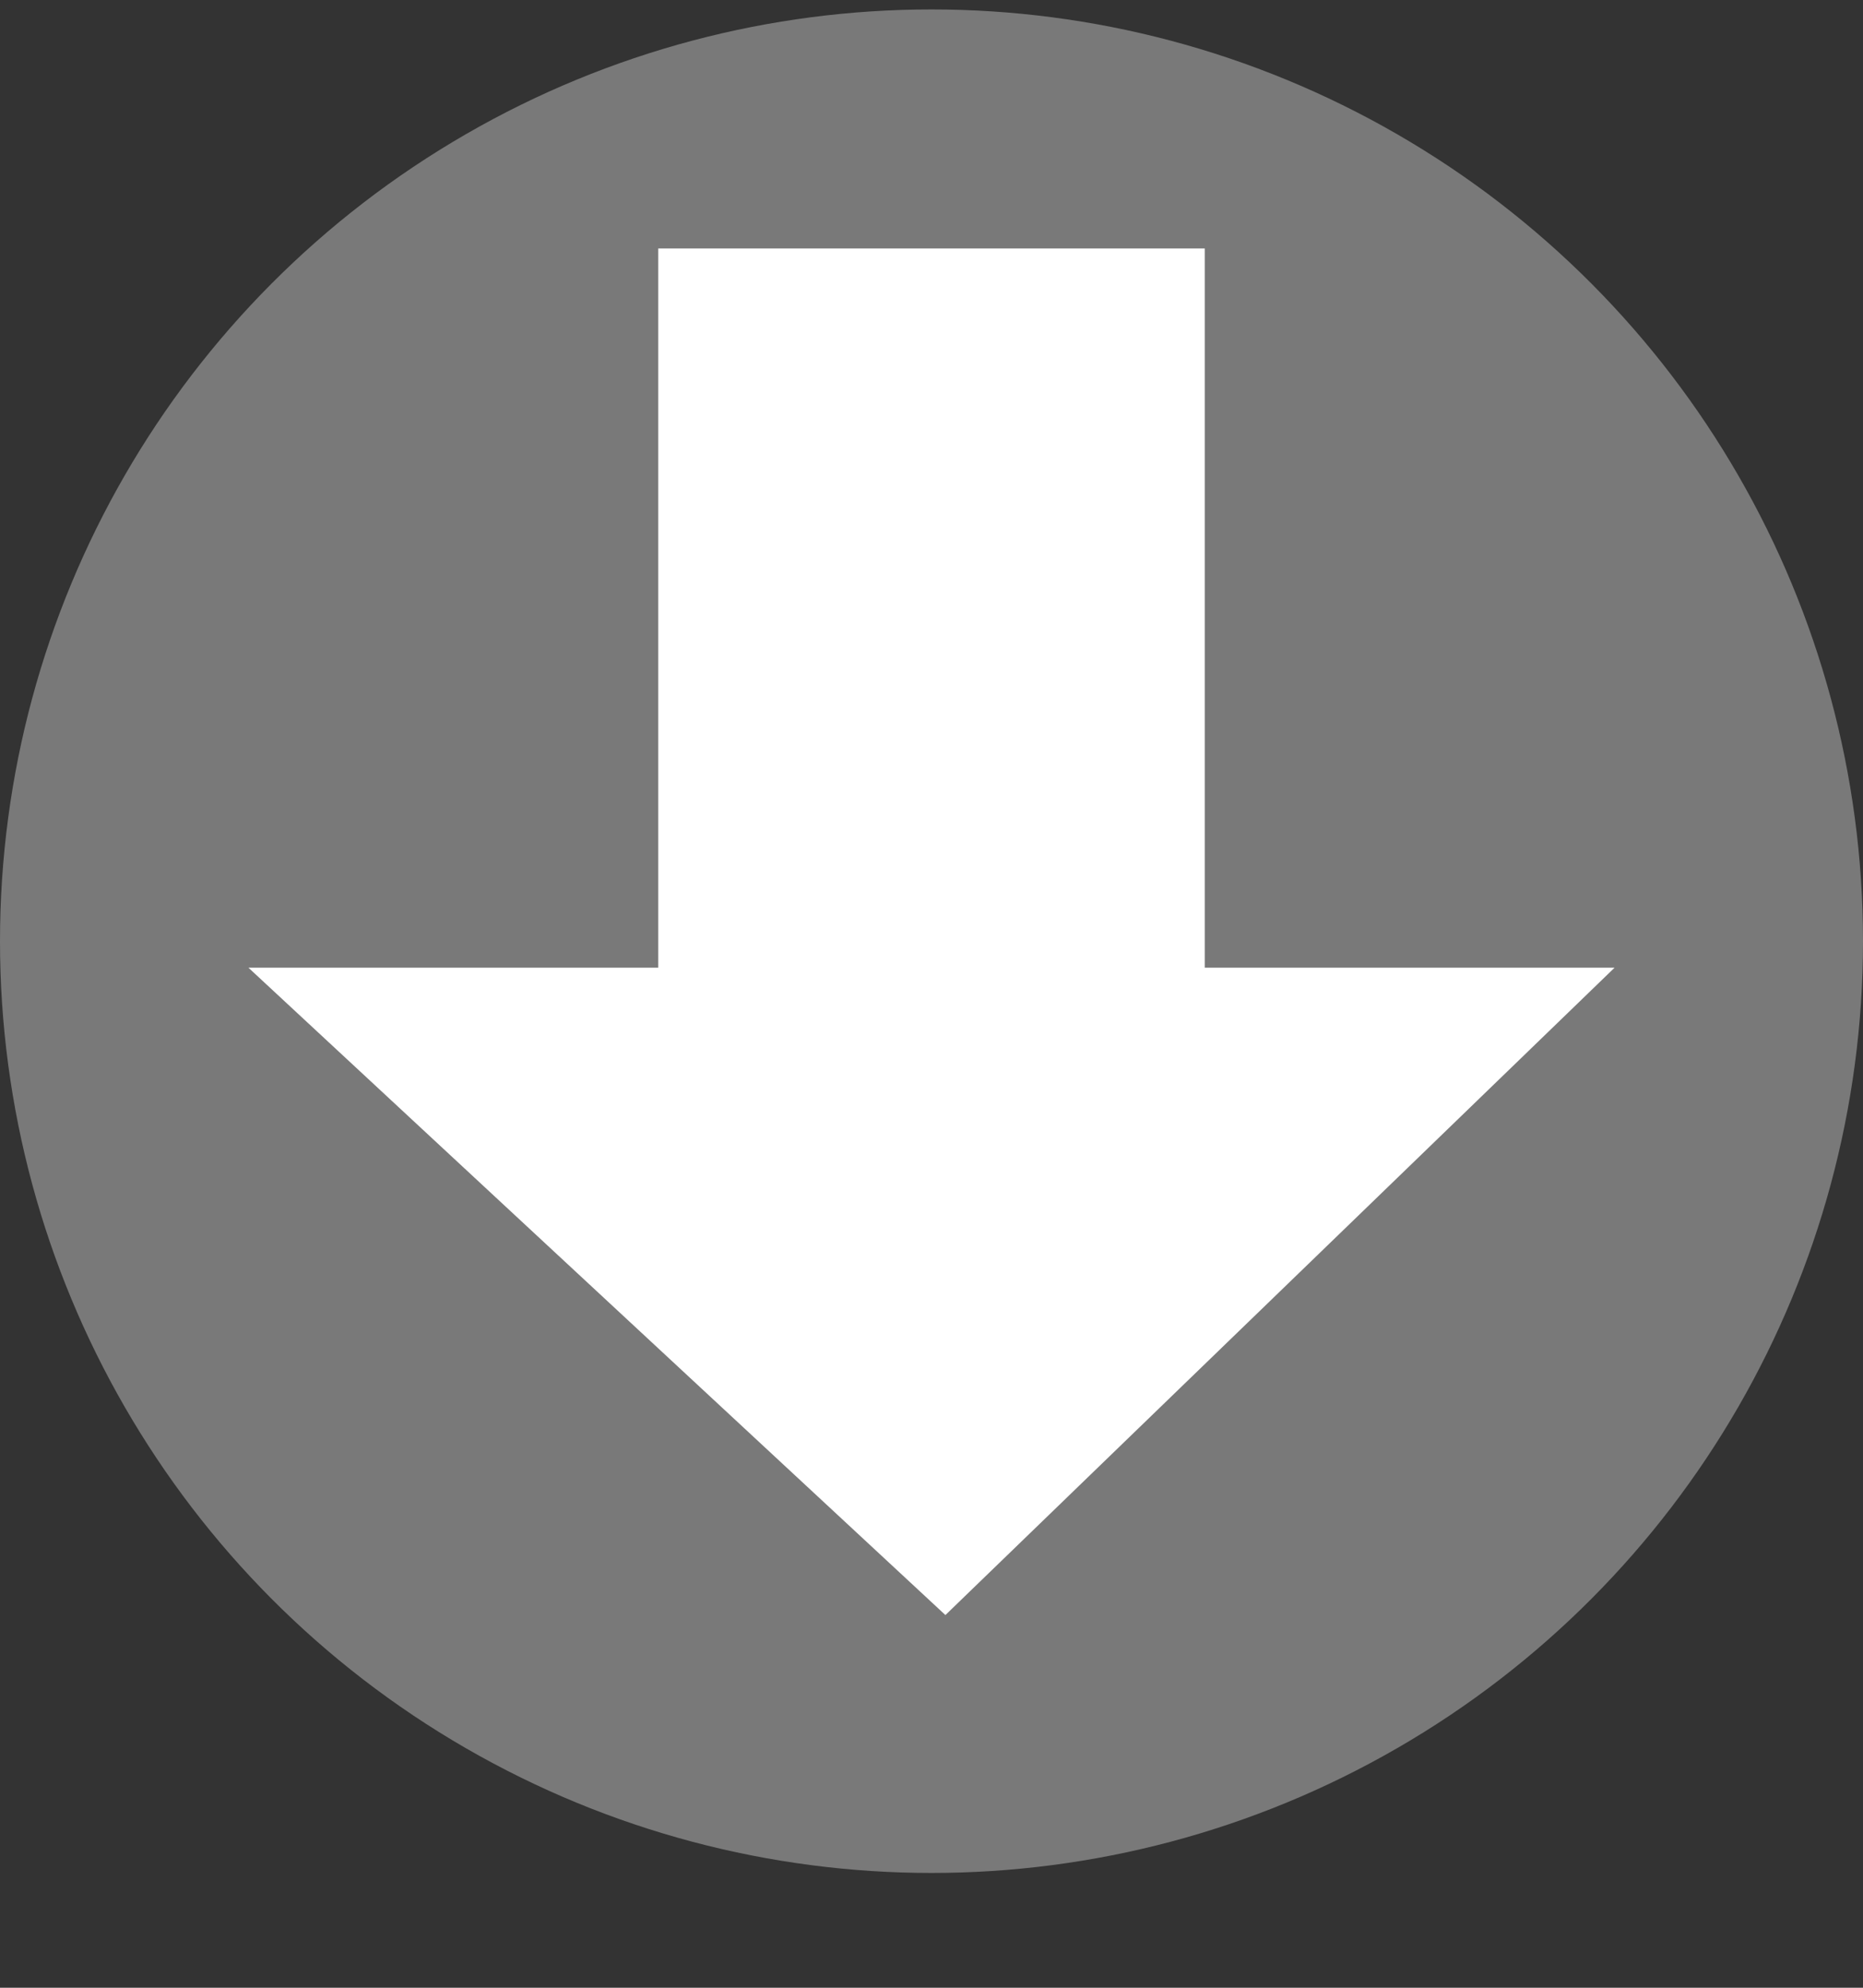
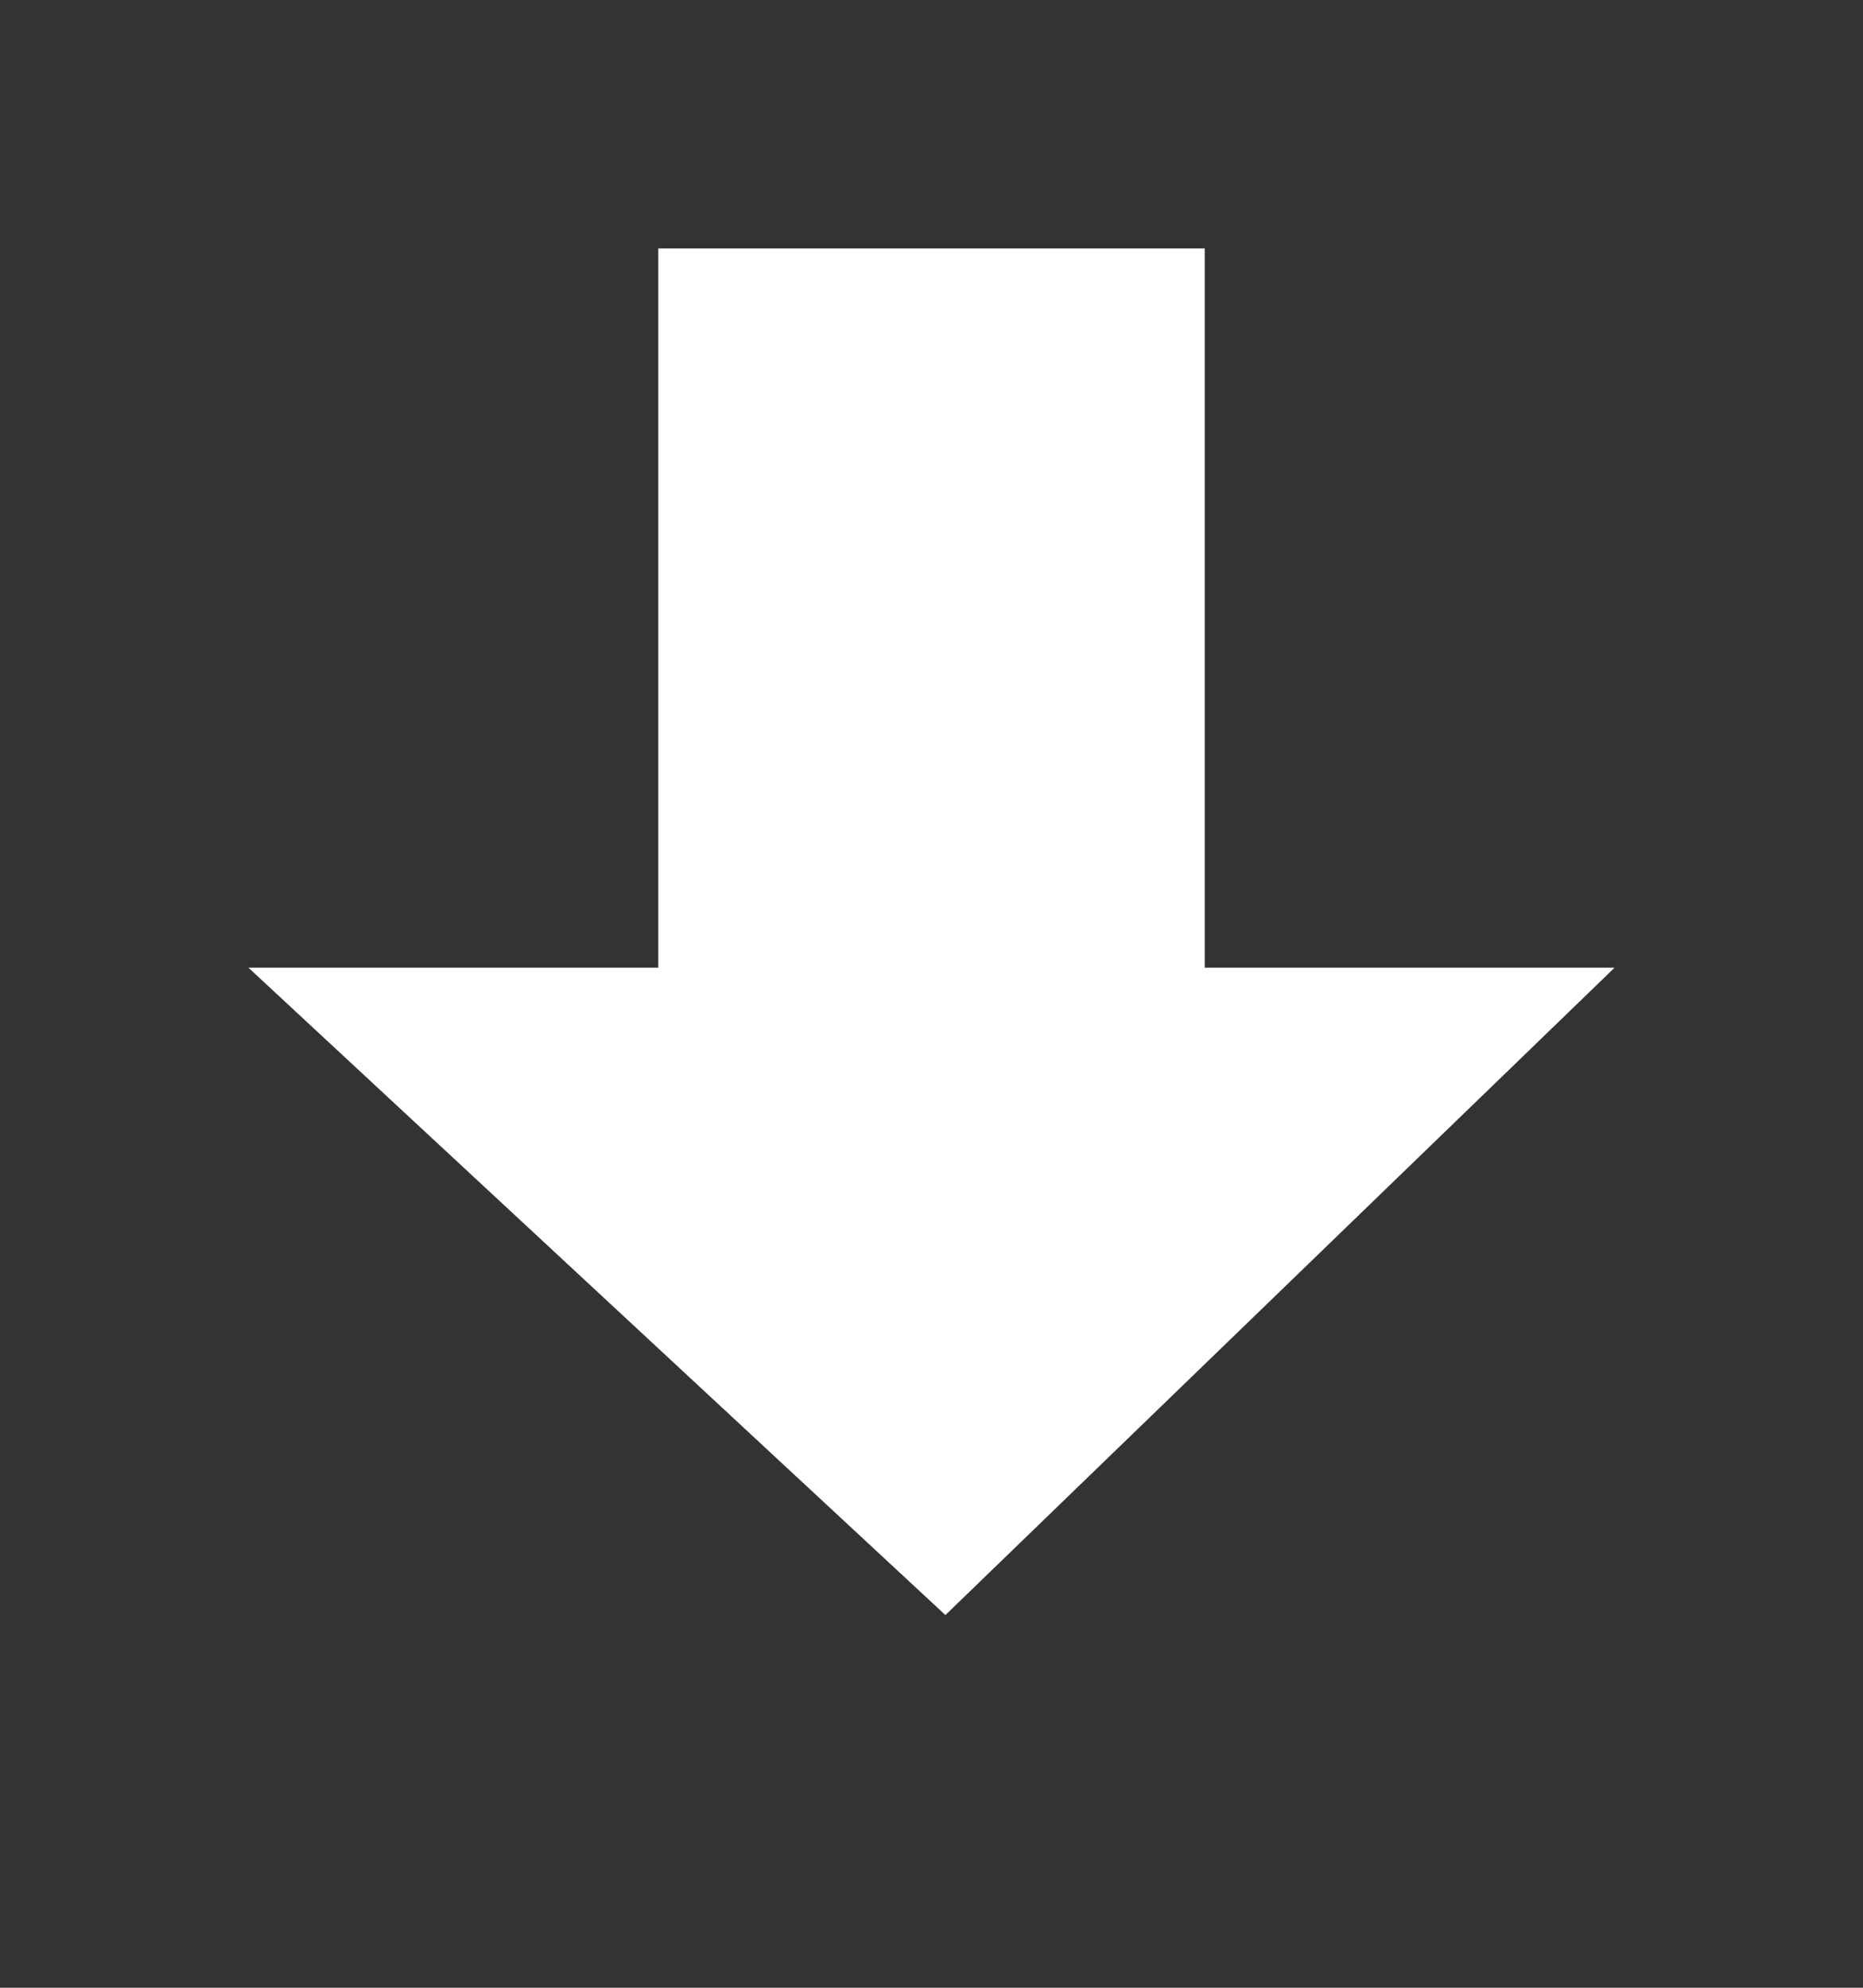
<svg xmlns="http://www.w3.org/2000/svg" viewBox="0 0 15 16" fill="none">
  <rect x="0" y="0" width="15" height="16" fill="#333333" stroke="none" />
-   <circle cx="7.5" cy="7.576" r="7.5" fill="#797979" />
-   <path d="M5.3 2V7.789H2L7.612 13L13 7.789H9.7V2H5.3Z" fill="white" />
+   <path d="M5.3 2V7.789H2L7.612 13L13 7.789H9.7V2Z" fill="white" />
</svg>